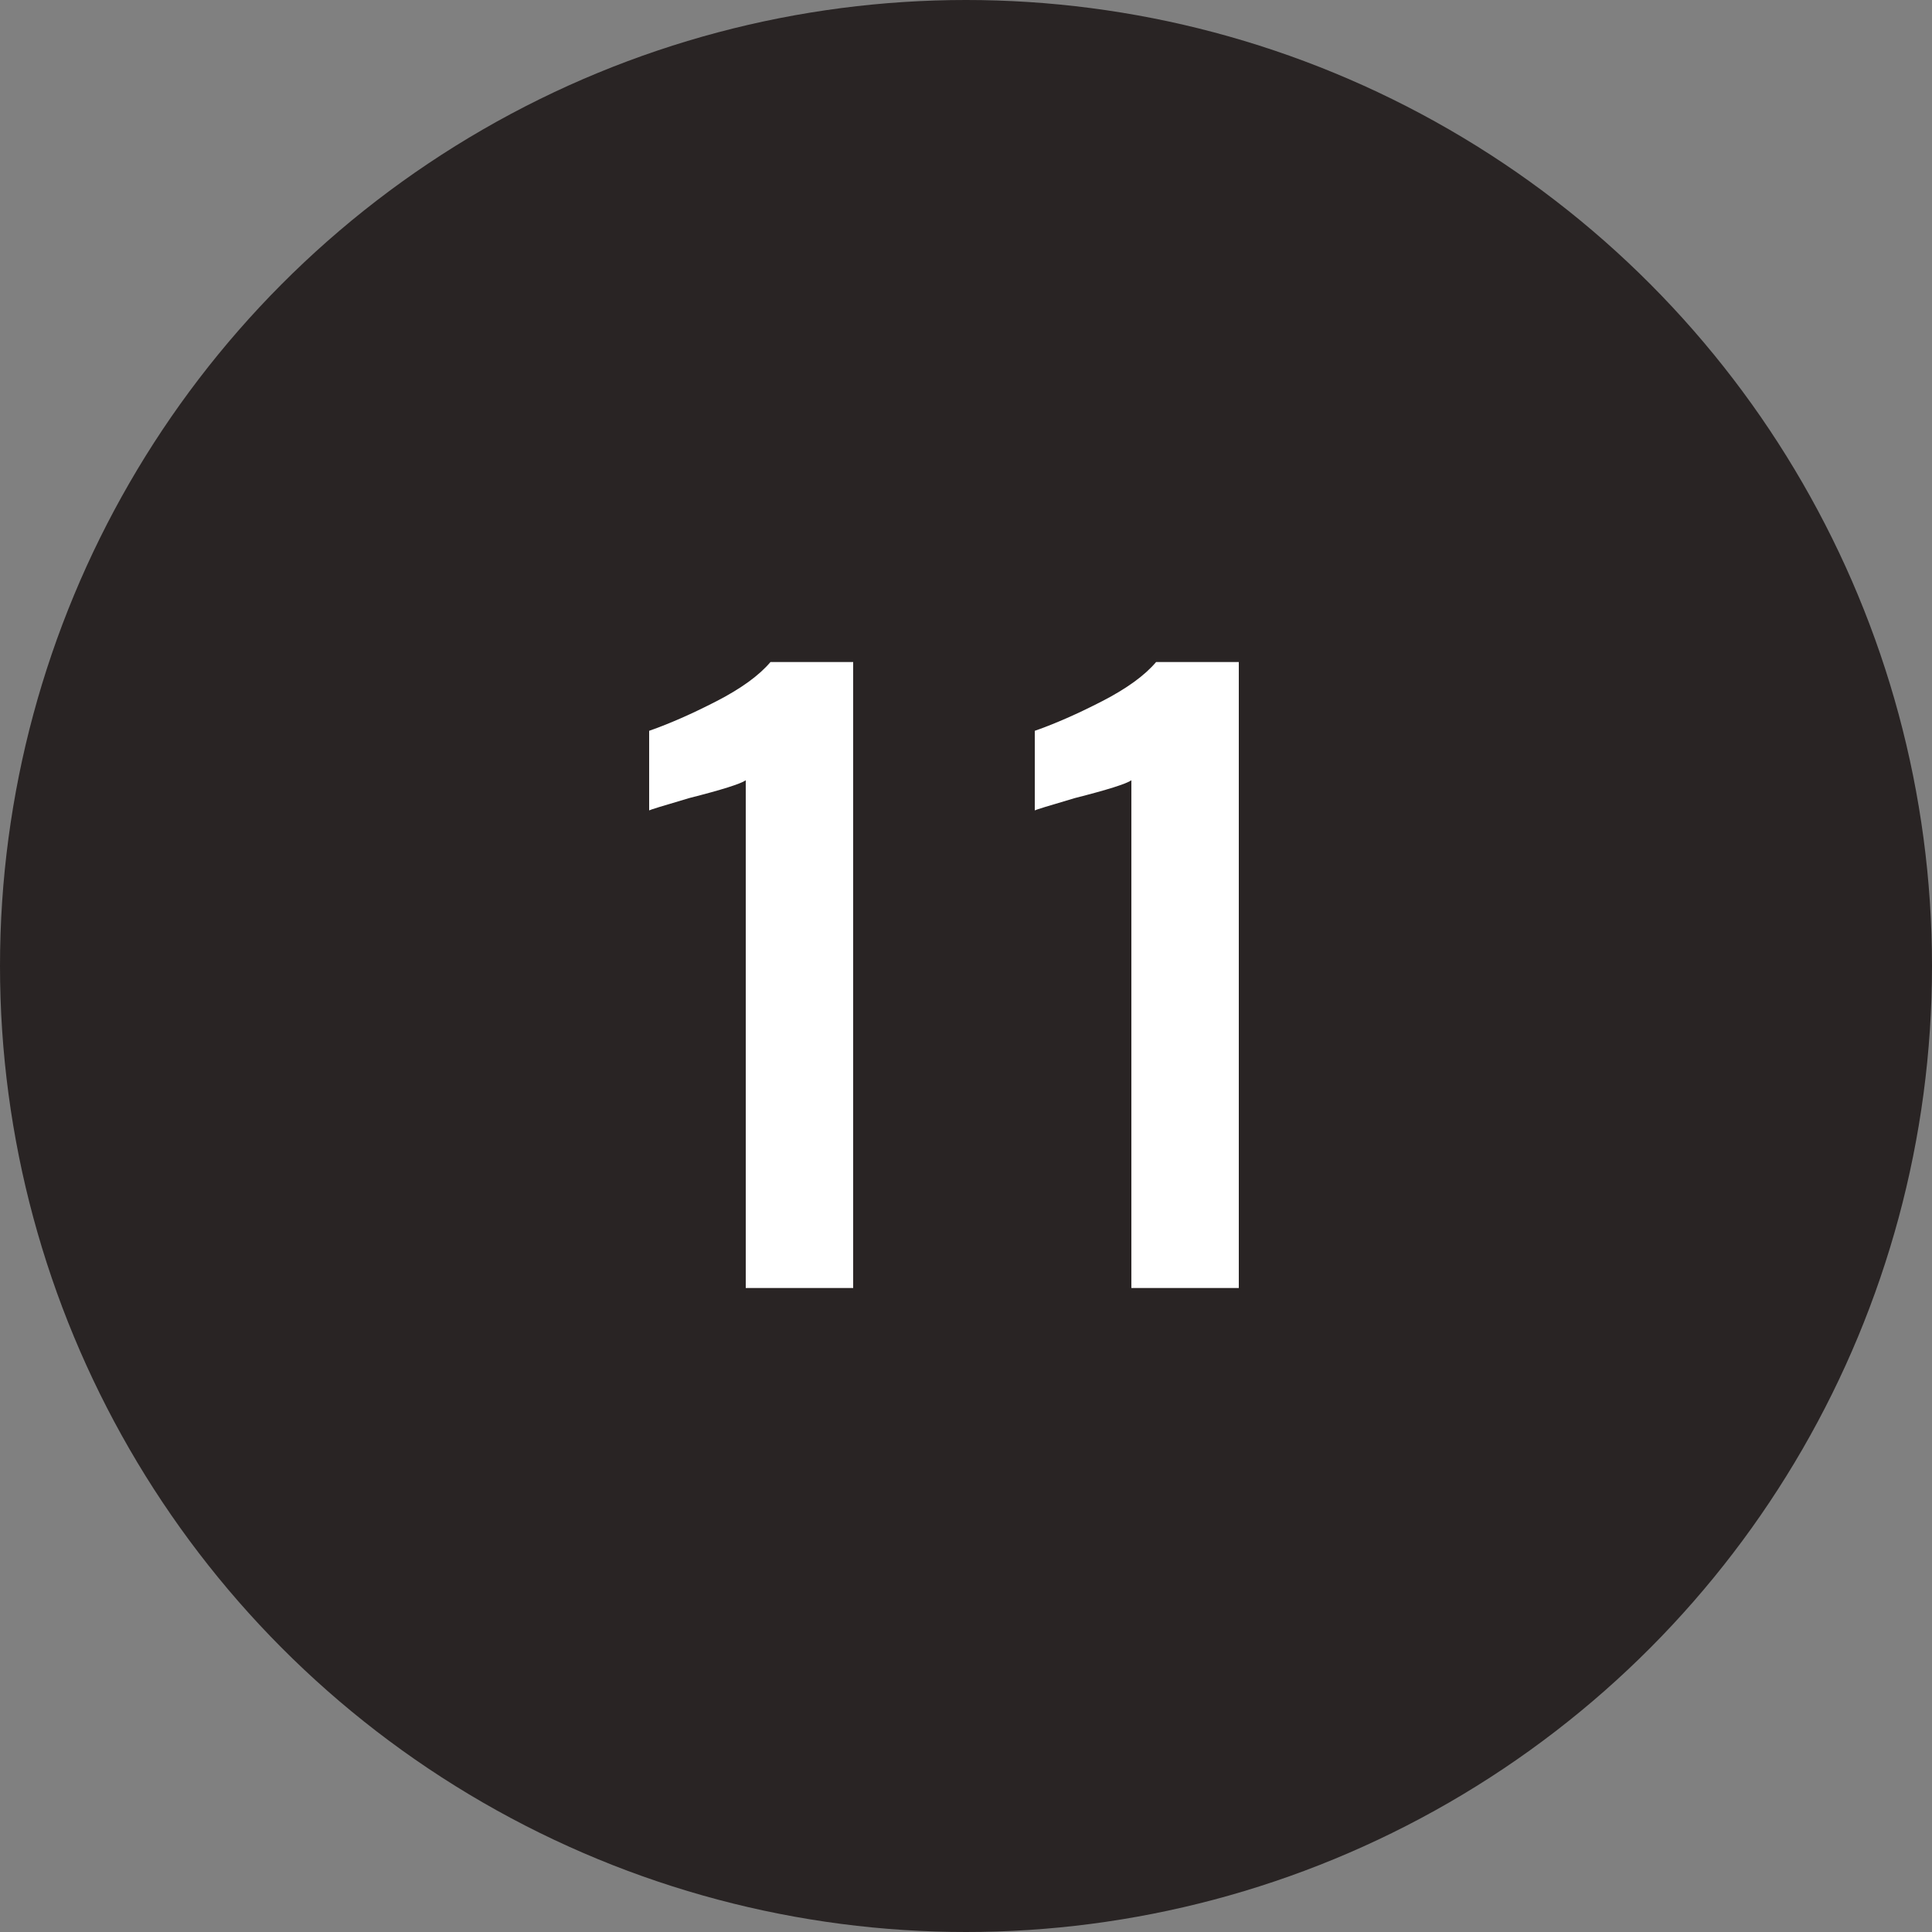
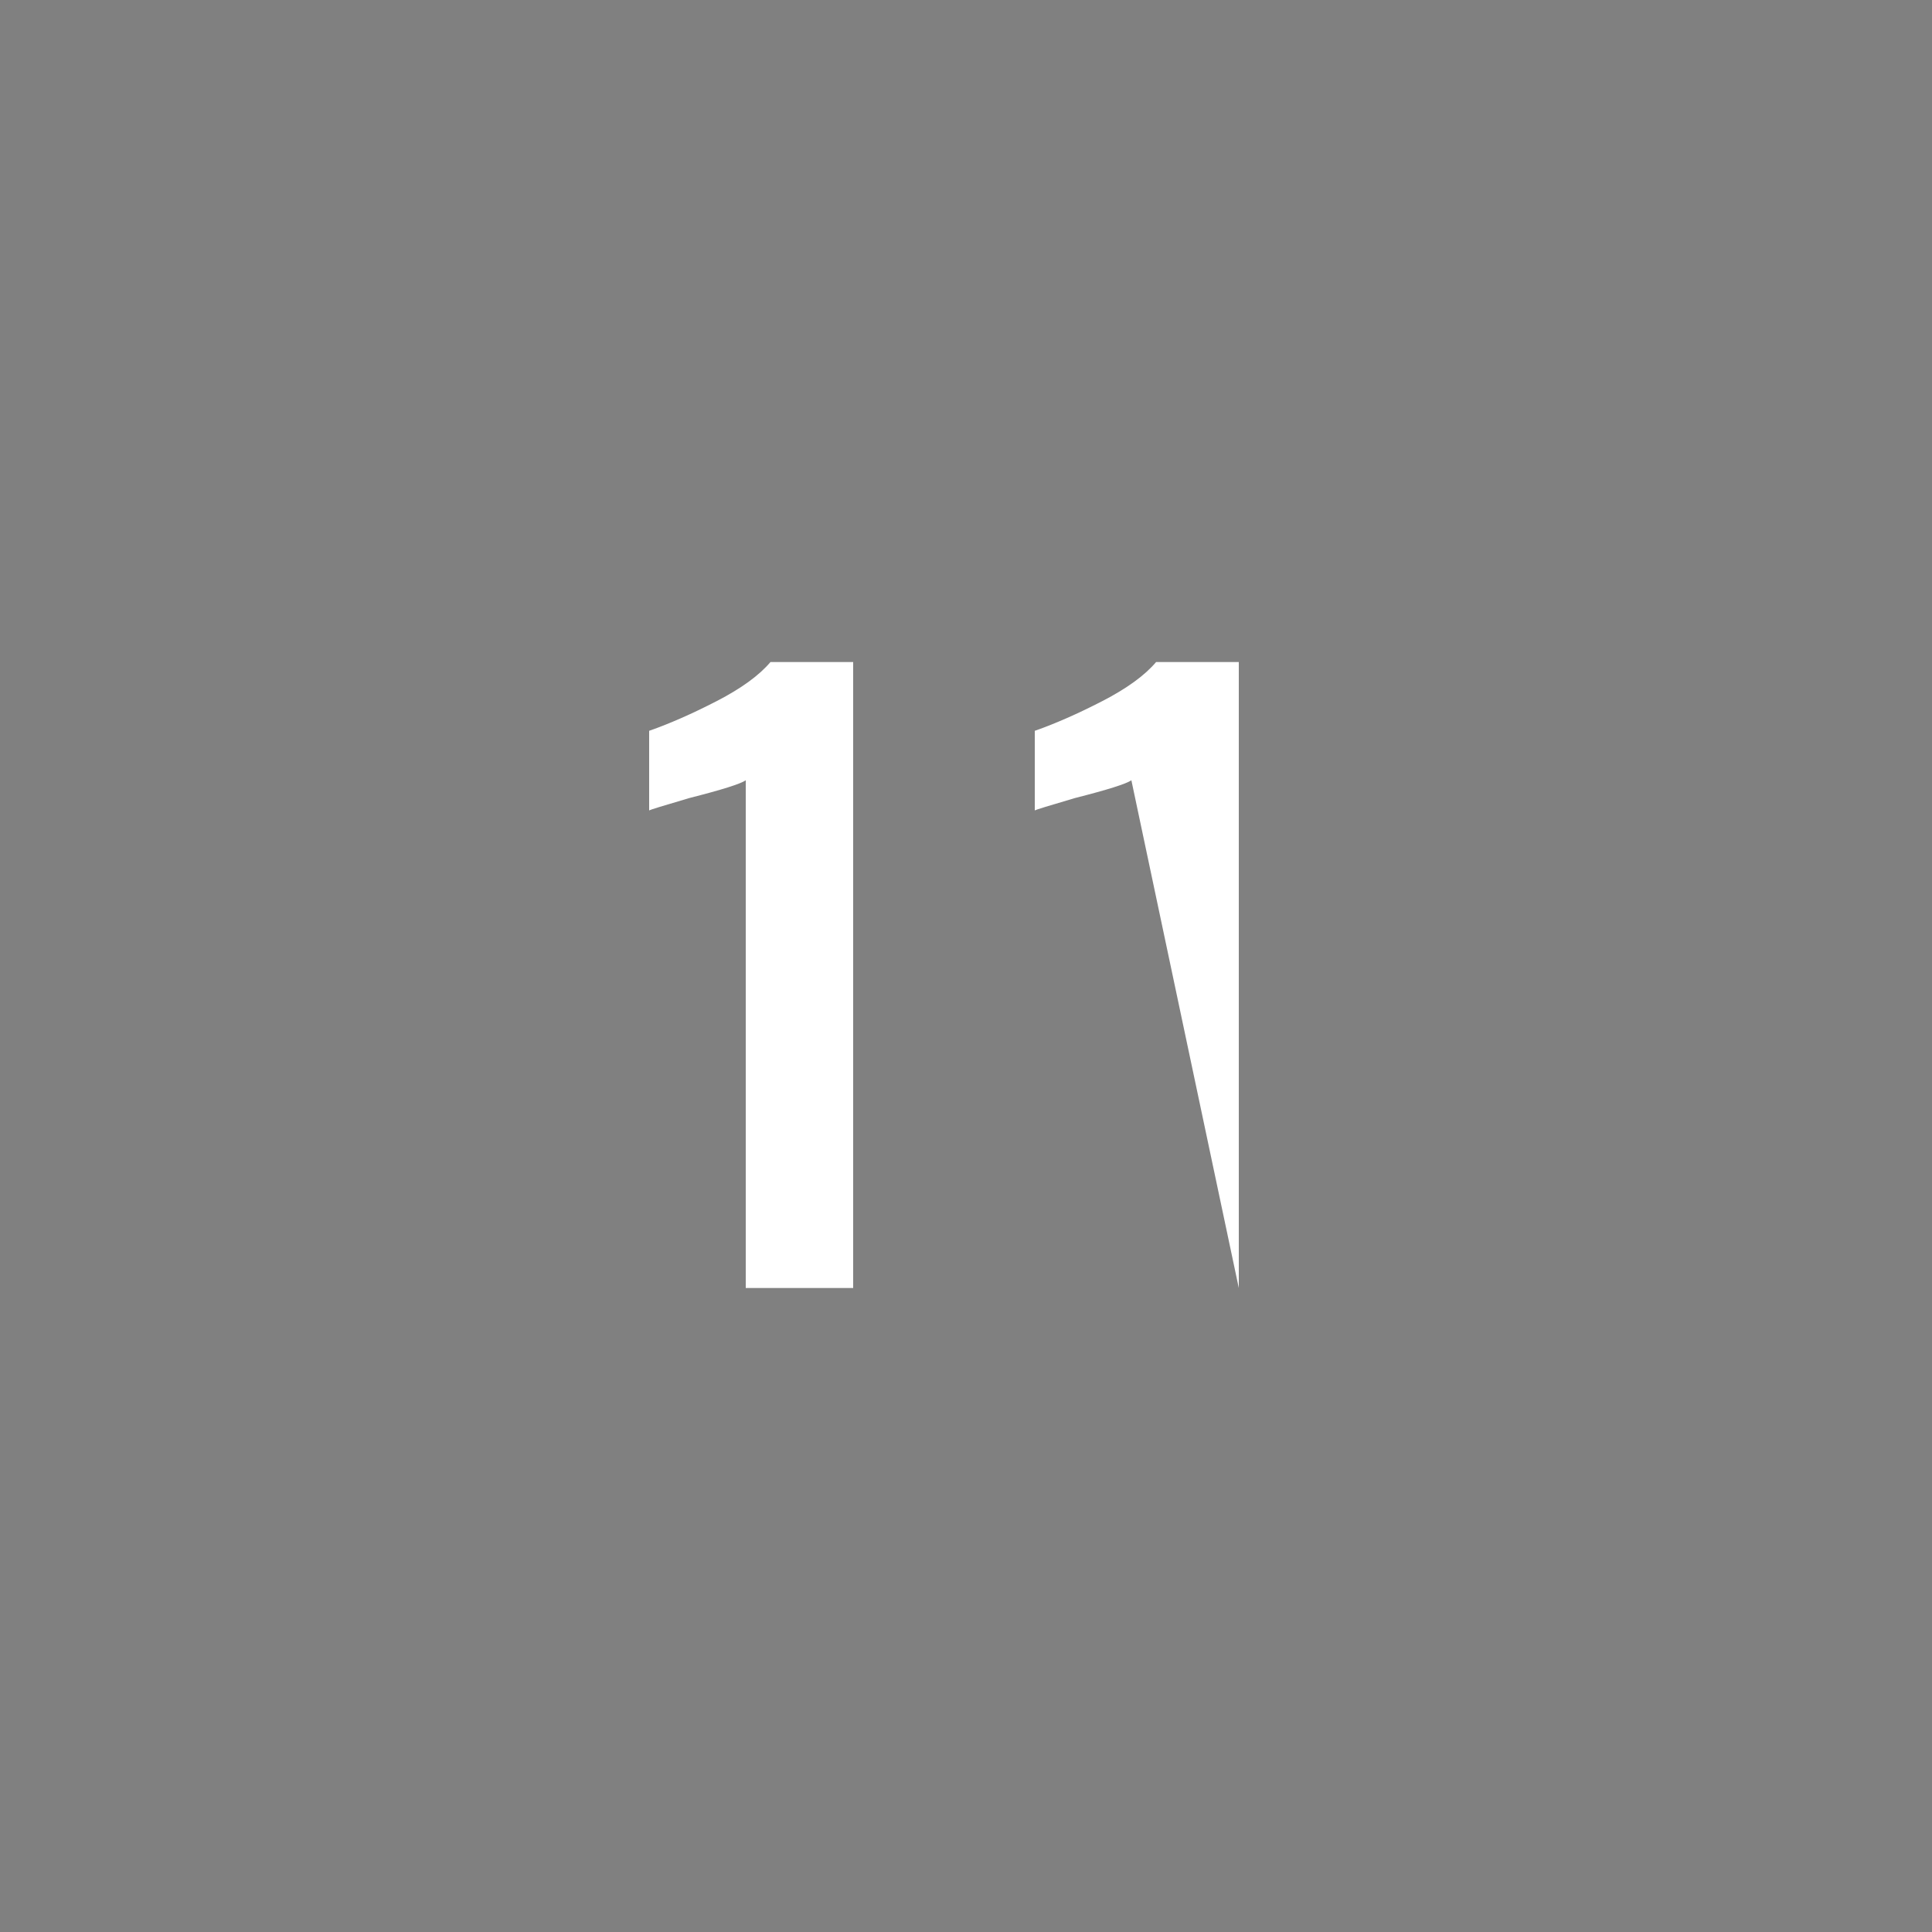
<svg xmlns="http://www.w3.org/2000/svg" width="30px" height="30px" viewBox="0 0 30 30" version="1.1">
  <rect x="0" y="0" width="30" height="30" fill="#808080" stroke="none" />
  <title>black-11</title>
  <desc>Created with Sketch.</desc>
  <defs />
  <g id="Page-1" stroke="none" stroke-width="1" fill="none" fill-rule="evenodd">
    <g id="11">
-       <circle id="oval-black" fill="#292424" cx="15" cy="15" r="15" />
-       <path d="M11.58,12.116 C11.5,12.172 11.208,12.264 10.704,12.392 C10.296,12.512 10.088,12.576 10.08,12.584 L10.08,11.348 C10.4,11.236 10.75,11.082 11.13,10.886 C11.51,10.69 11.788,10.488 11.964,10.28 L13.248,10.28 L13.248,20 L11.58,20 L11.58,12.116 Z M17.568,12.116 C17.488,12.172 17.196,12.264 16.692,12.392 C16.284,12.512 16.076,12.576 16.068,12.584 L16.068,11.348 C16.388,11.236 16.738,11.082 17.118,10.886 C17.498,10.69 17.776,10.488 17.952,10.28 L19.236,10.28 L19.236,20 L17.568,20 L17.568,12.116 Z" id="23" fill="#FFFFFF" />
+       <path d="M11.58,12.116 C11.5,12.172 11.208,12.264 10.704,12.392 C10.296,12.512 10.088,12.576 10.08,12.584 L10.08,11.348 C10.4,11.236 10.75,11.082 11.13,10.886 C11.51,10.69 11.788,10.488 11.964,10.28 L13.248,10.28 L13.248,20 L11.58,20 L11.58,12.116 Z M17.568,12.116 C17.488,12.172 17.196,12.264 16.692,12.392 C16.284,12.512 16.076,12.576 16.068,12.584 L16.068,11.348 C16.388,11.236 16.738,11.082 17.118,10.886 C17.498,10.69 17.776,10.488 17.952,10.28 L19.236,10.28 L19.236,20 L17.568,12.116 Z" id="23" fill="#FFFFFF" />
    </g>
  </g>
</svg>